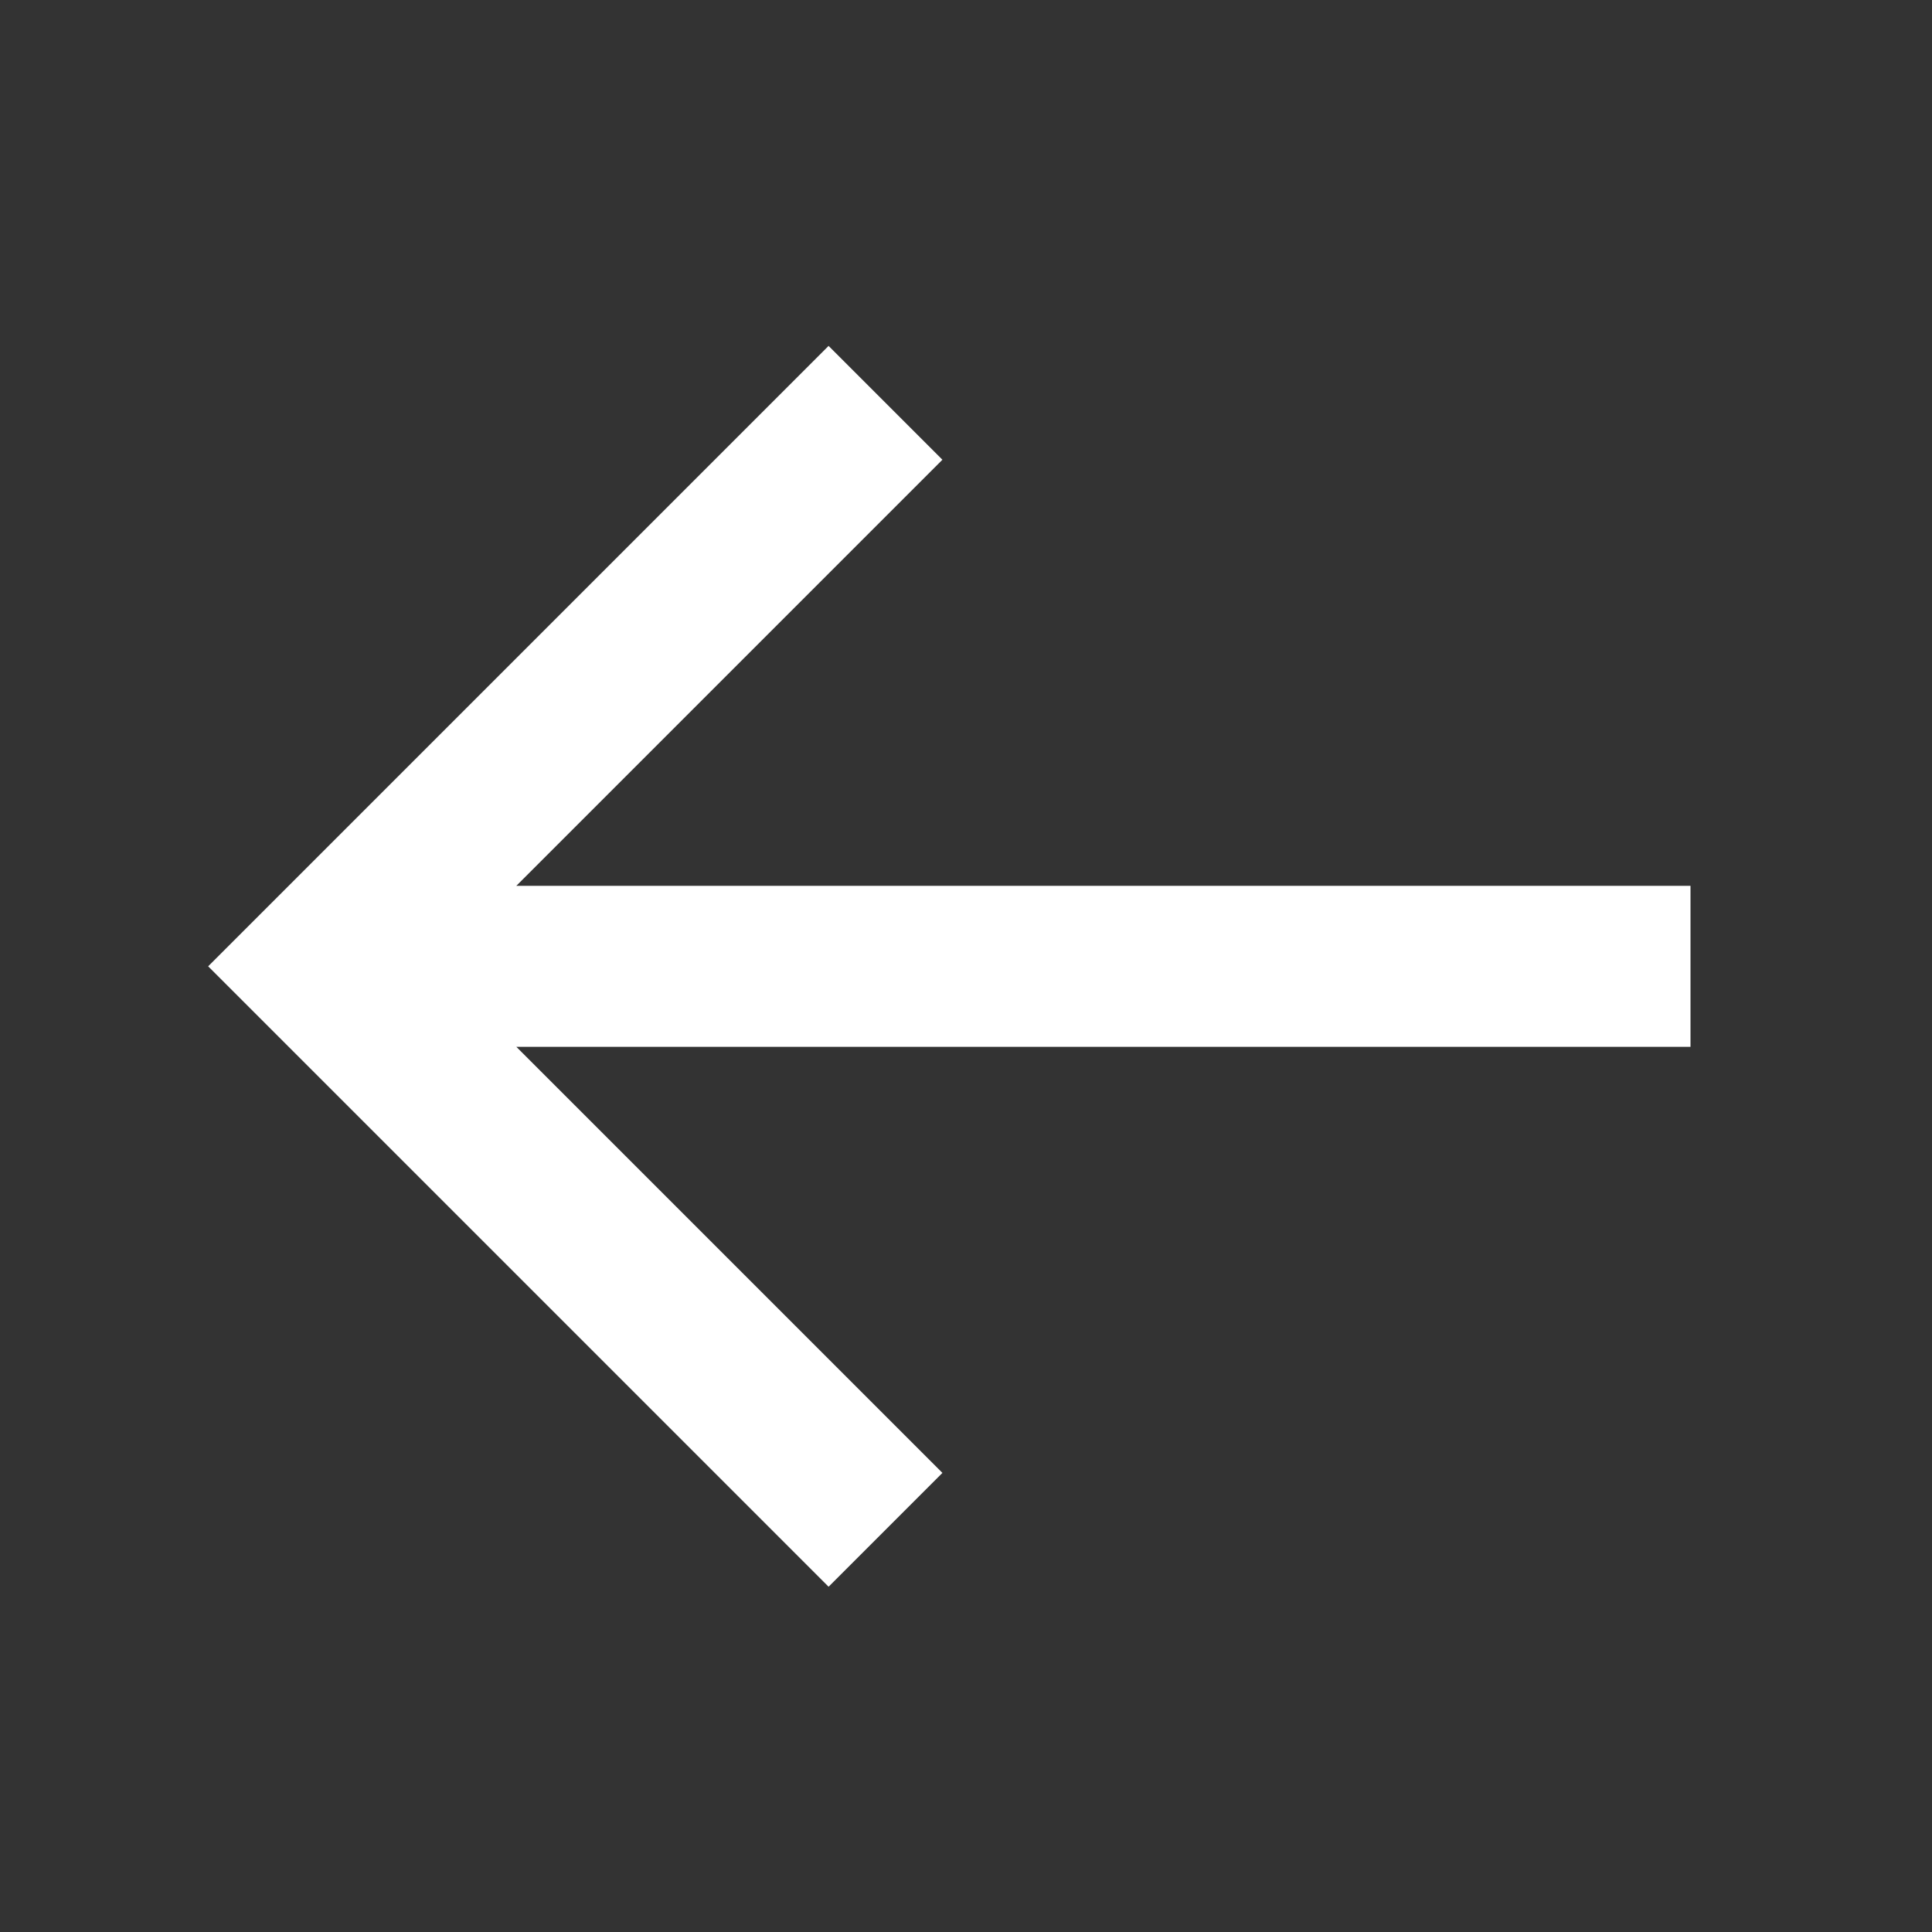
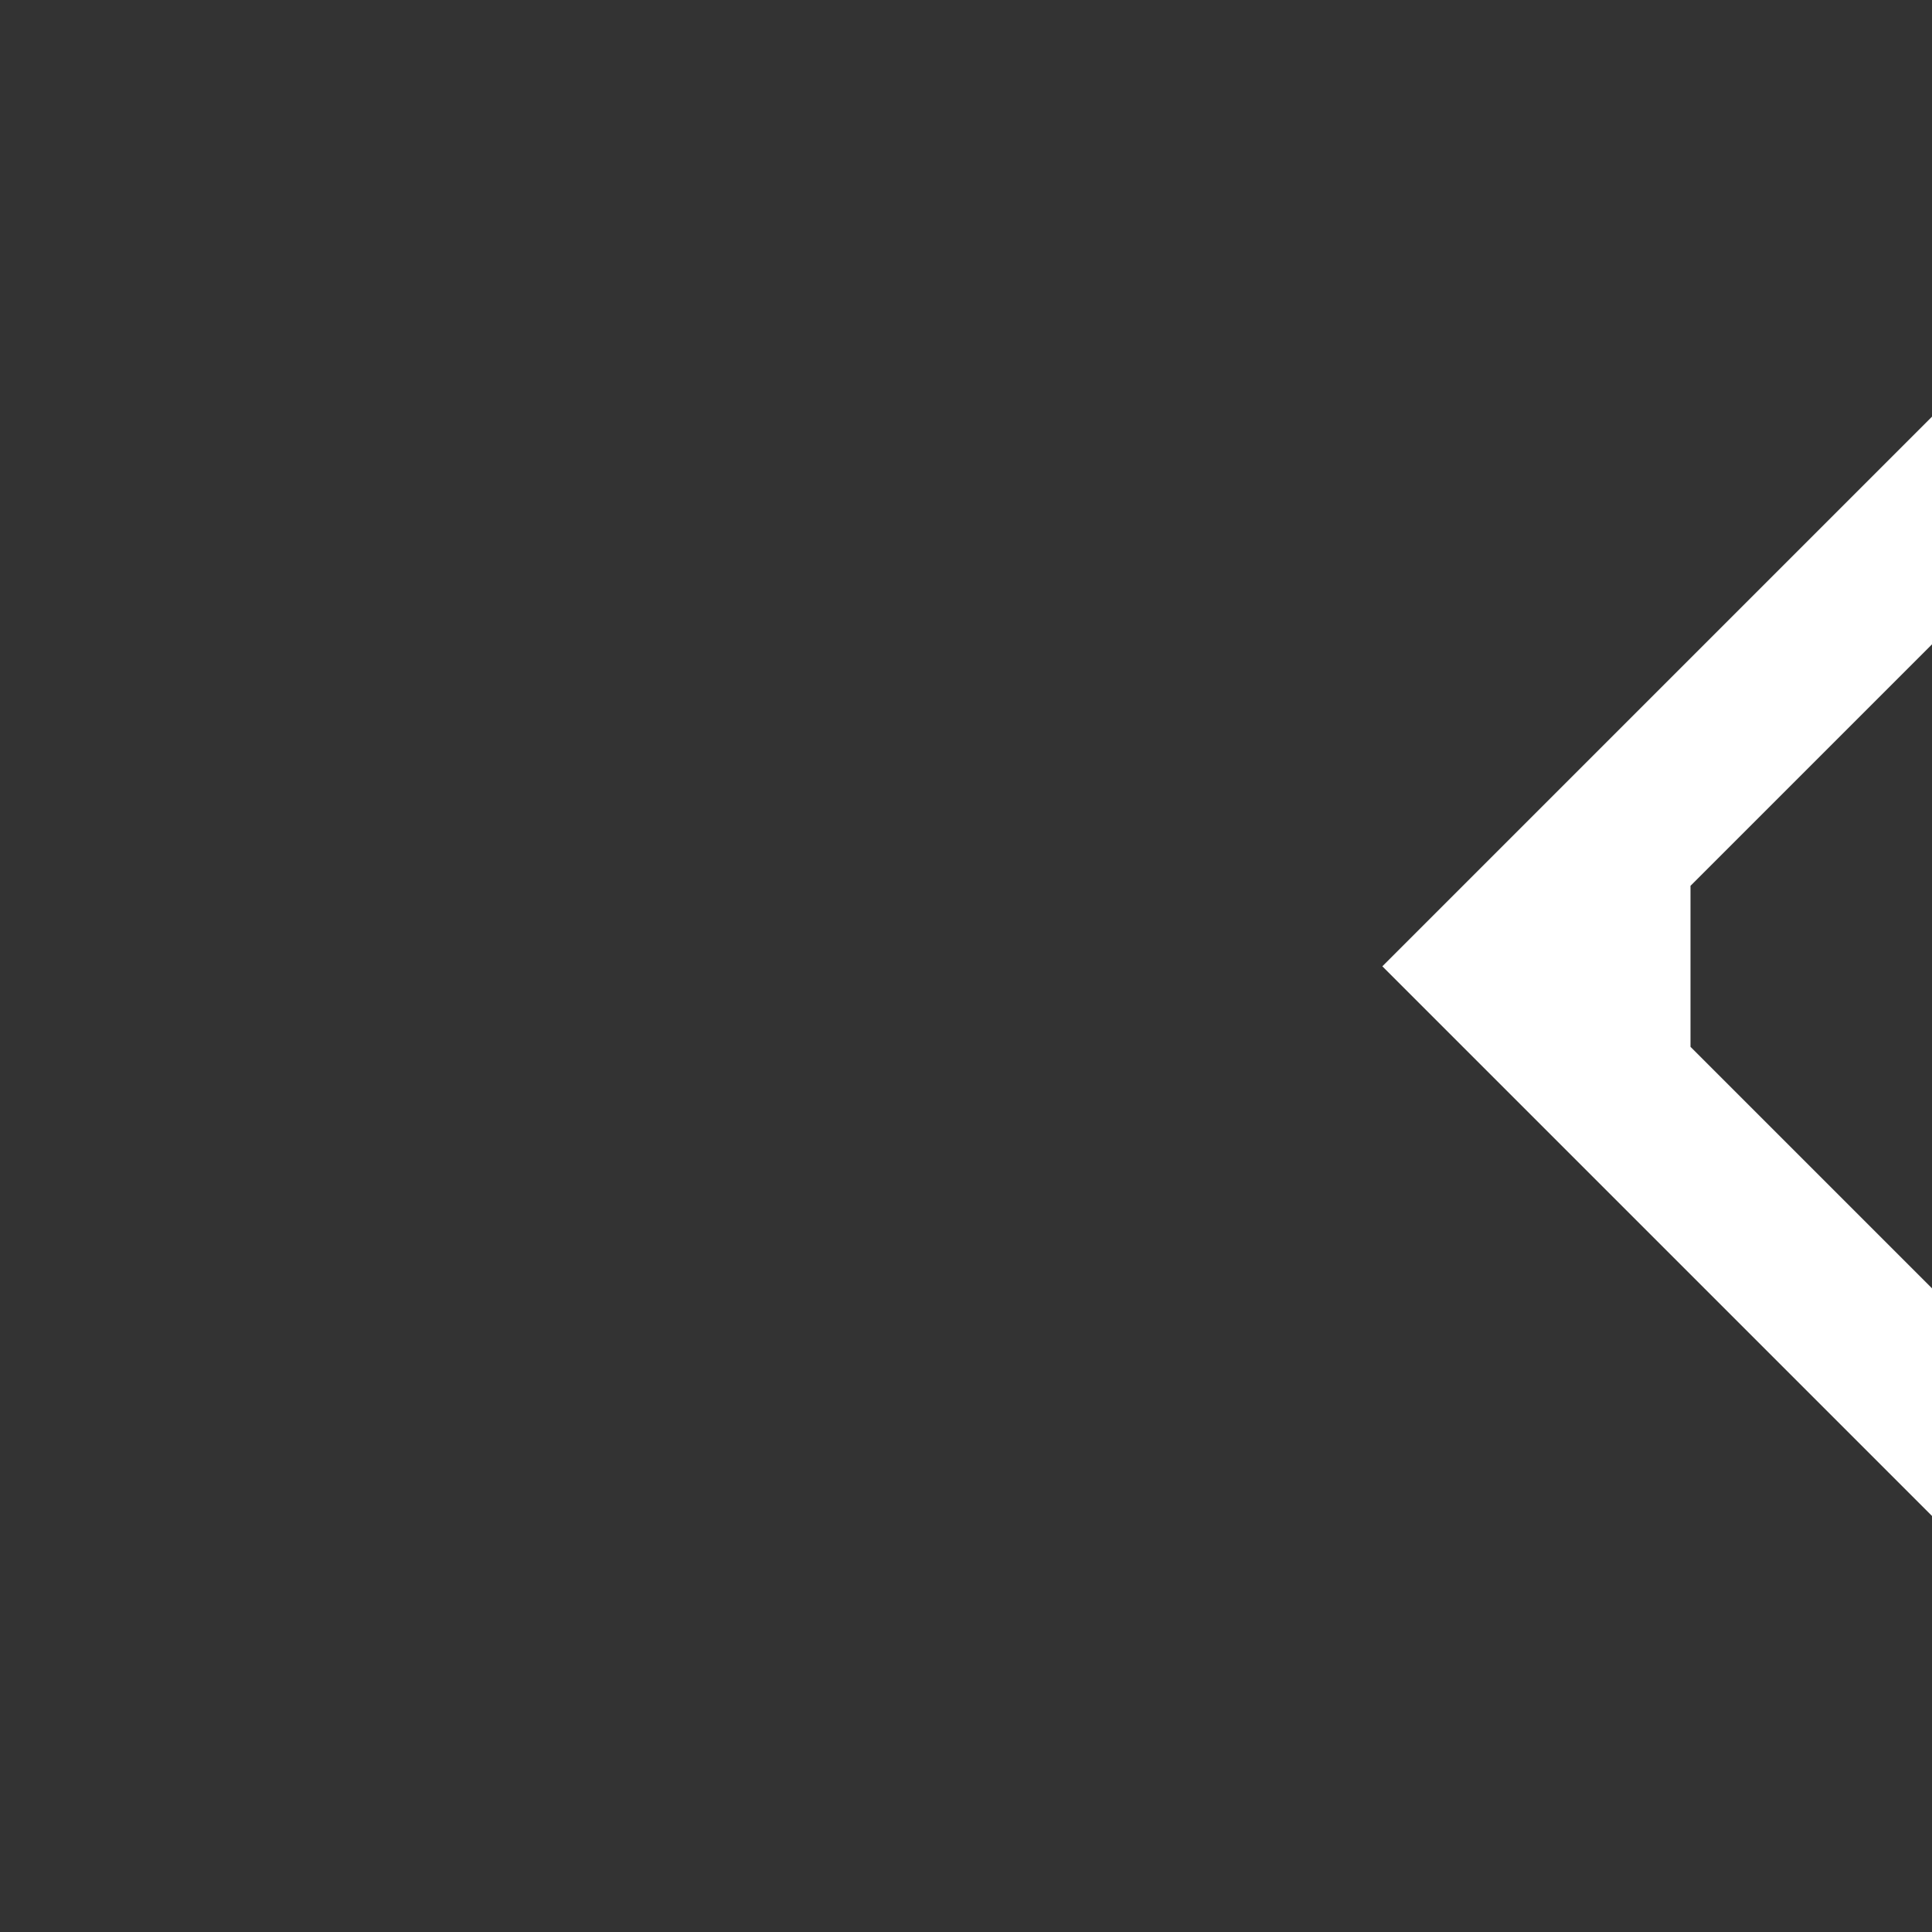
<svg xmlns="http://www.w3.org/2000/svg" width="24" height="24" fill="#ffffff" viewBox="0 0 24 24">
  <rect x="0" y="0" width="24" height="24" fill="#333333" stroke="none" />
-   <path d="M21 11.004H6.414l5.293-5.293-1.414-1.414-7.707 7.707 7.707 7.707 1.414-1.414-5.293-5.293H21v-2Z" />
+   <path d="M21 11.004l5.293-5.293-1.414-1.414-7.707 7.707 7.707 7.707 1.414-1.414-5.293-5.293H21v-2Z" />
</svg>